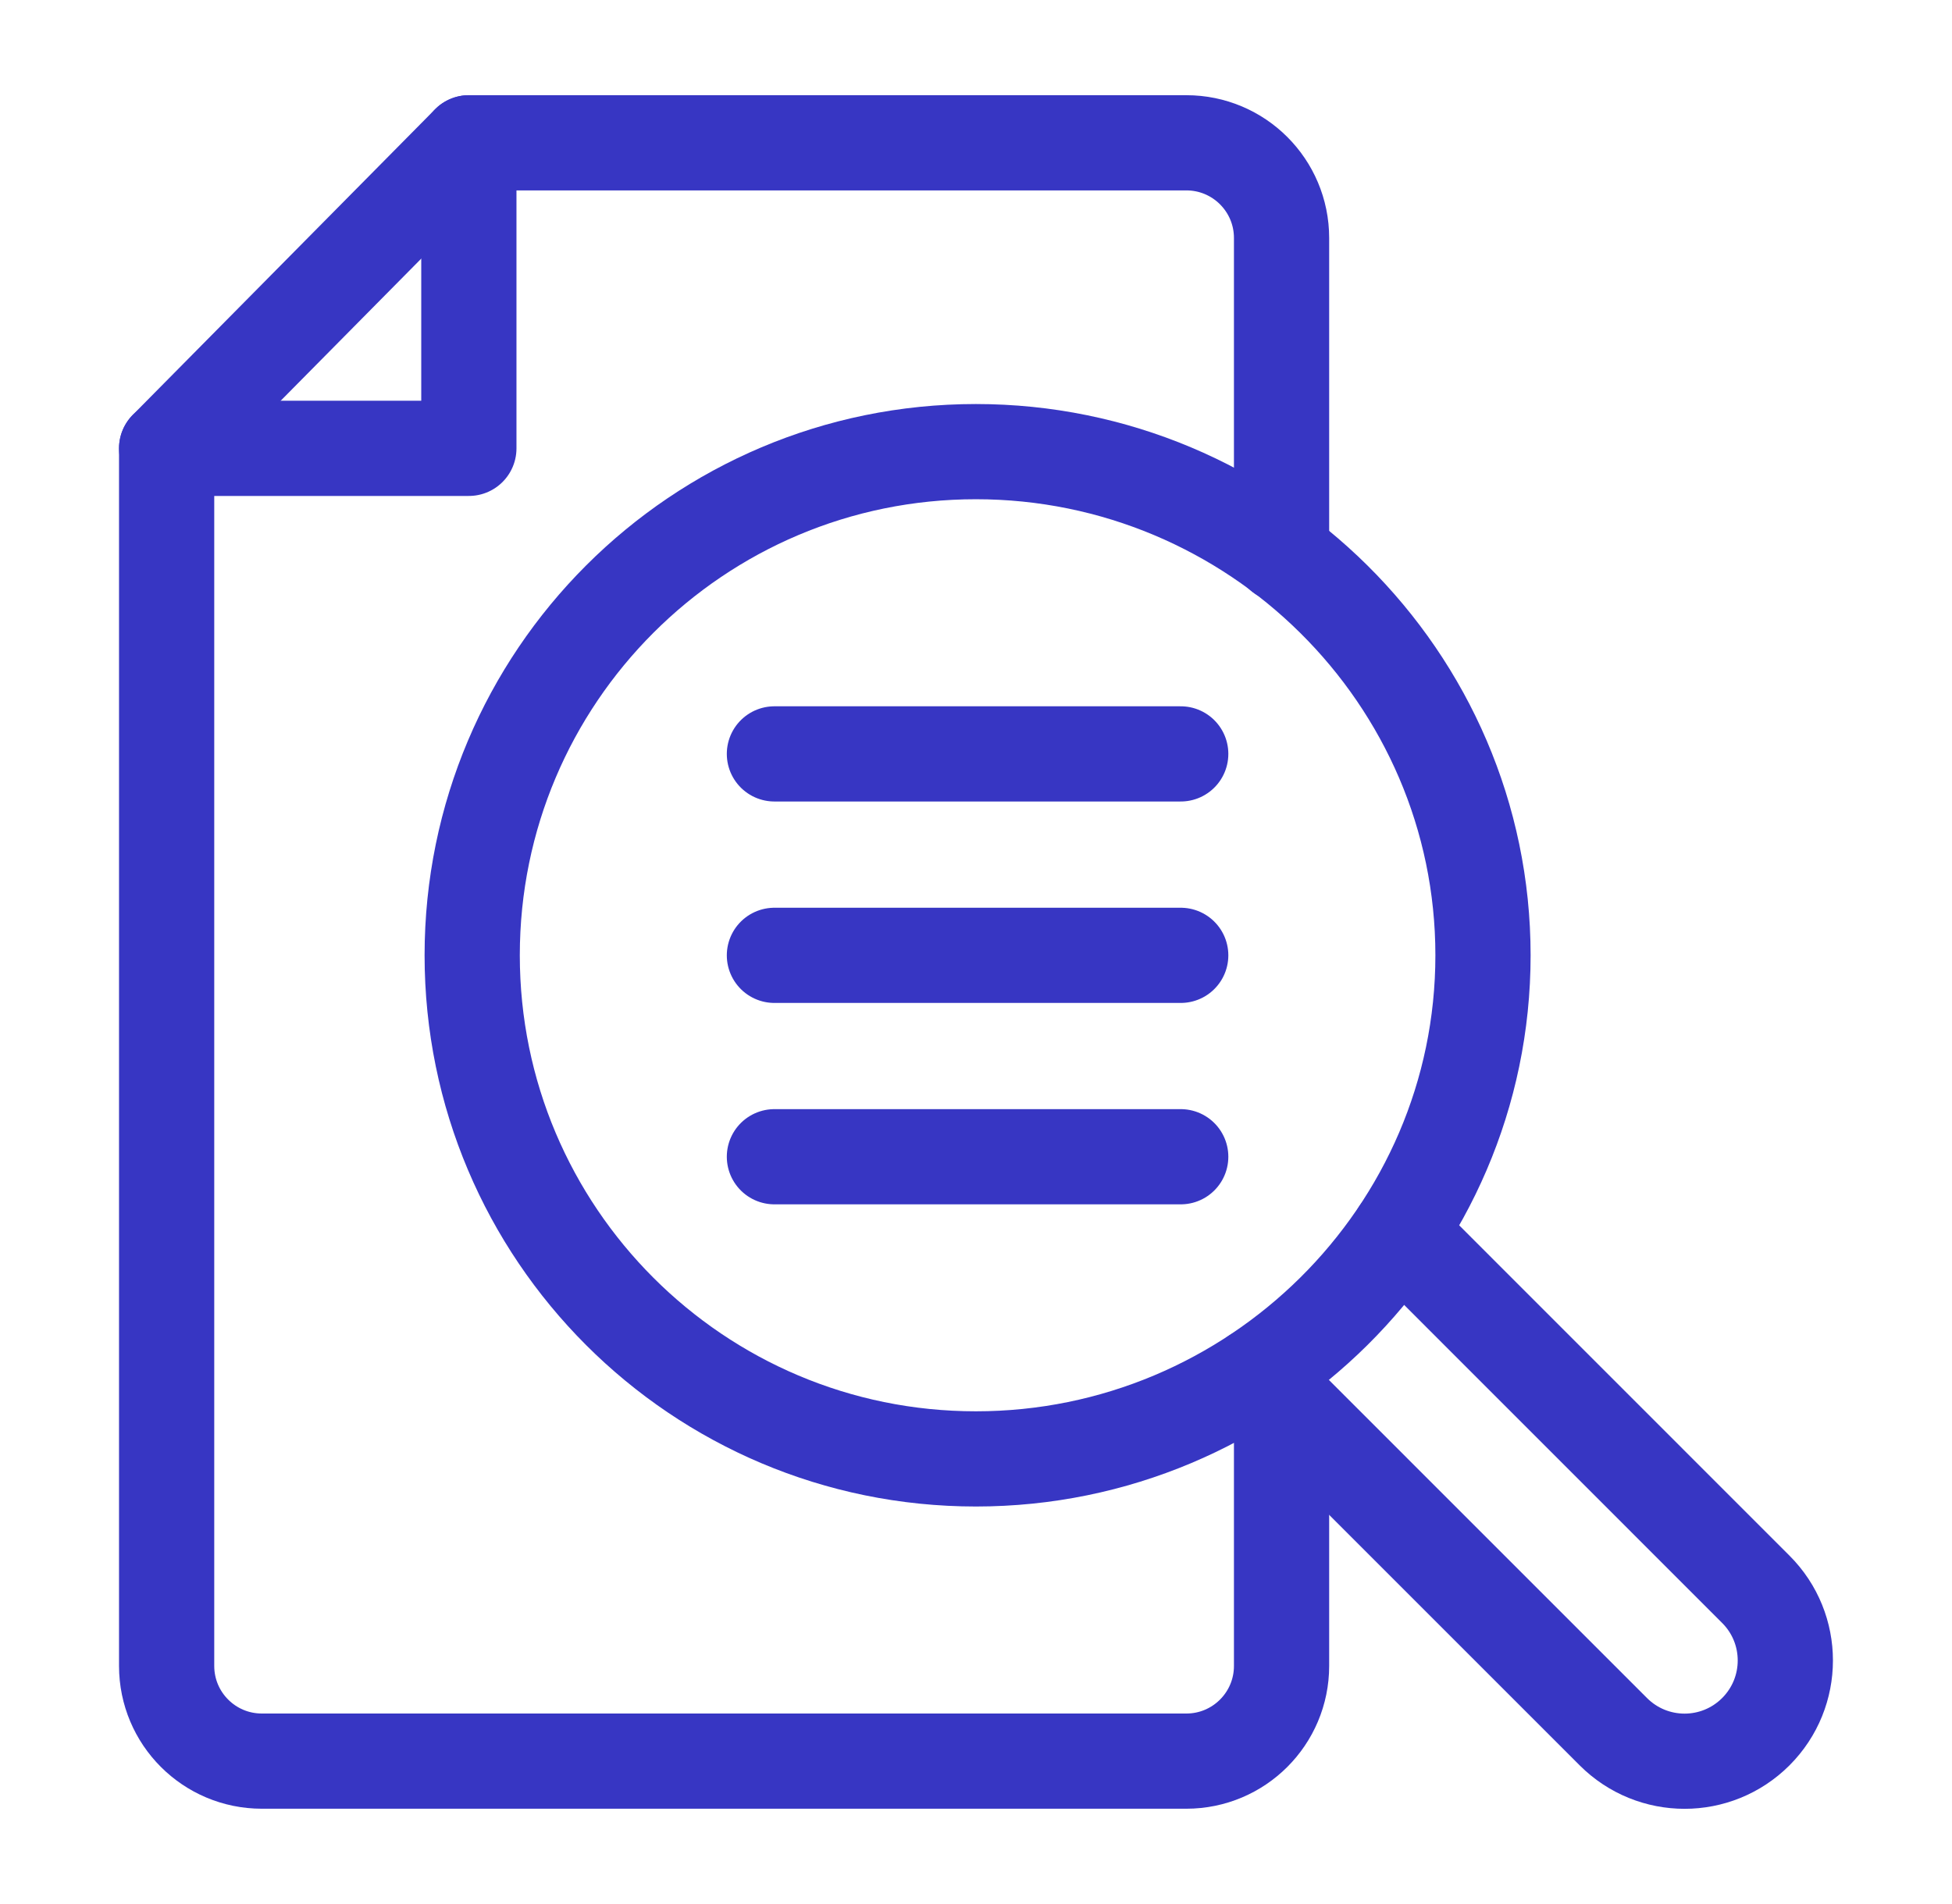
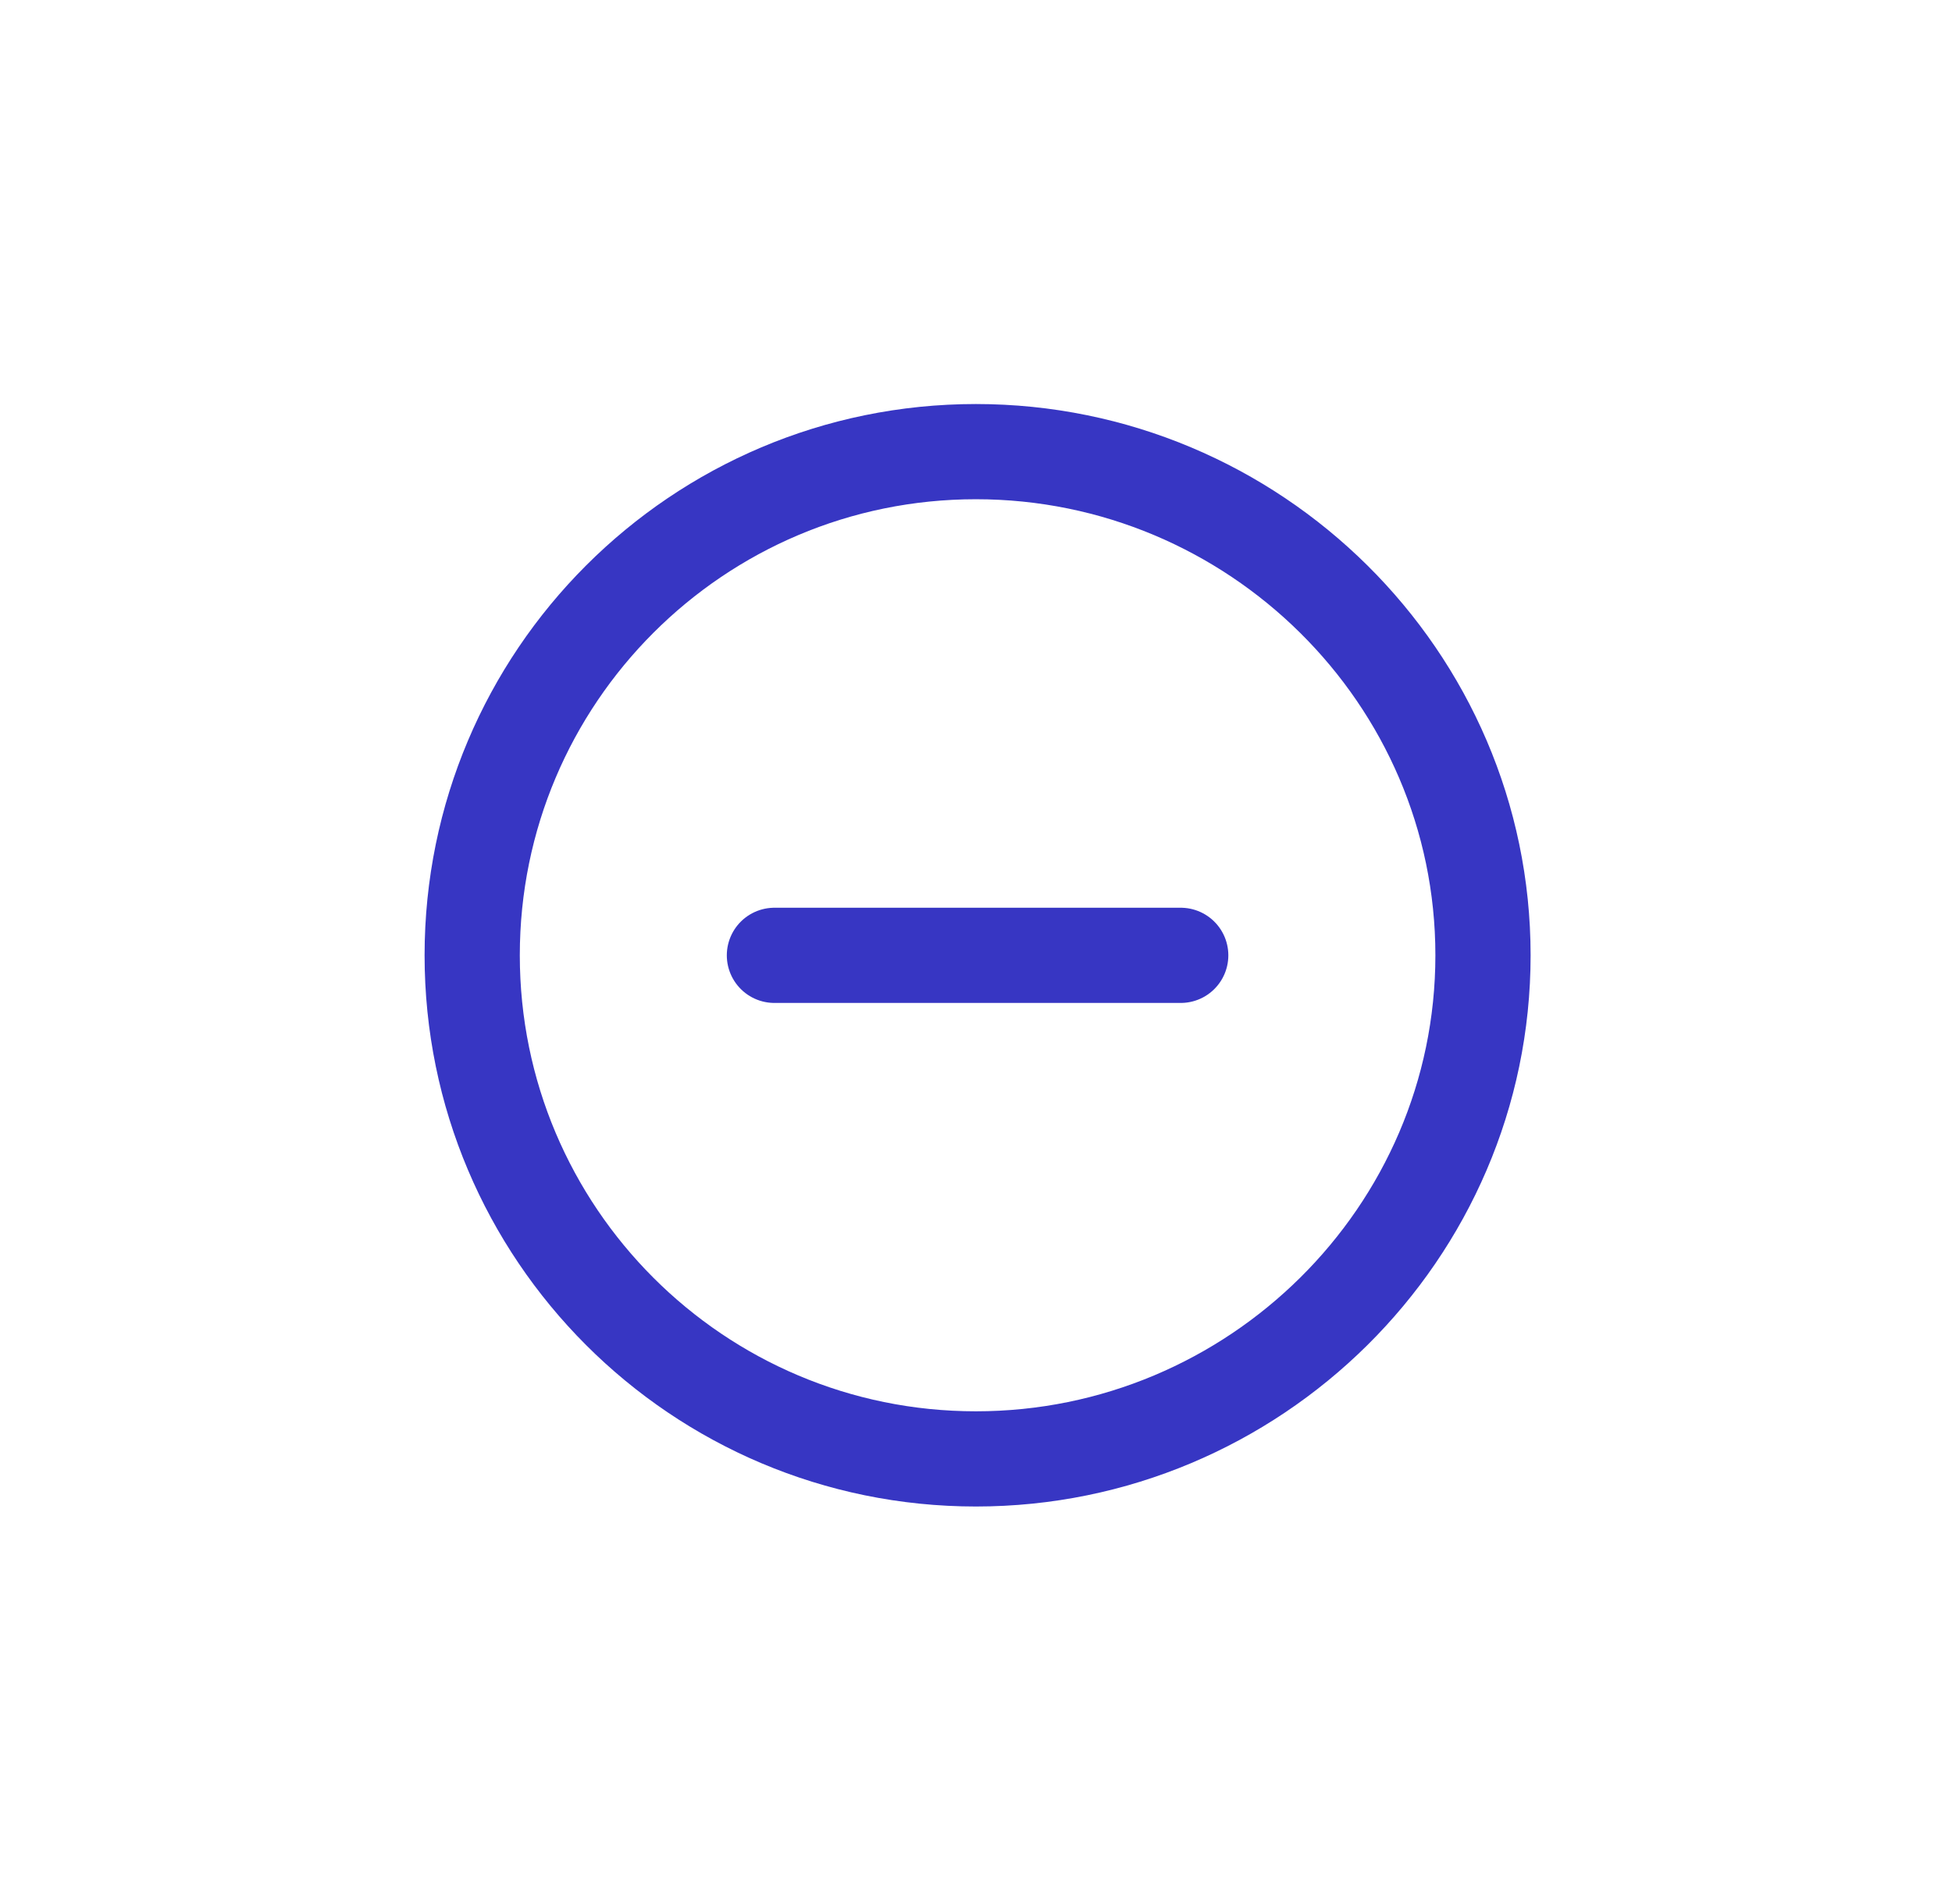
<svg xmlns="http://www.w3.org/2000/svg" width="41" height="40" viewBox="0 0 41 40" fill="none">
-   <path d="M26.918 29.41V34.998C26.918 36.103 26.023 36.998 24.918 36.998H5.5C4.395 36.998 3.5 36.103 3.5 34.998V9.419L9.848 3H24.918C26.023 3 26.918 3.895 26.918 5V11.646" stroke="#3736C3" stroke-width="2" stroke-miterlimit="10" stroke-linecap="round" stroke-linejoin="round" />
-   <path d="M16.266 15.838H24.8" stroke="#3736C3" stroke-width="2" stroke-miterlimit="10" stroke-linecap="round" stroke-linejoin="round" />
  <path d="M16.266 20.07H24.8" stroke="#3736C3" stroke-width="2" stroke-miterlimit="10" stroke-linecap="round" stroke-linejoin="round" />
-   <path d="M16.266 24.301H24.8" stroke="#3736C3" stroke-width="2" stroke-miterlimit="10" stroke-linecap="round" stroke-linejoin="round" />
-   <path d="M29.386 25.893L36.879 33.388C37.706 34.214 37.706 35.553 36.879 36.38C36.466 36.793 35.924 37 35.383 37C34.842 37 34.3 36.793 33.887 36.38L26.387 28.879" stroke="#3736C3" stroke-width="2" stroke-miterlimit="10" stroke-linecap="round" stroke-linejoin="round" />
-   <path d="M3.5 9.419H9.848V3" stroke="#3736C3" stroke-width="2" stroke-miterlimit="10" stroke-linecap="round" stroke-linejoin="round" />
  <path d="M31.149 20.069C31.149 25.912 26.342 30.649 20.498 30.649C14.655 30.649 9.918 25.912 9.918 20.069C9.918 14.225 14.655 9.488 20.498 9.488C26.342 9.488 31.149 14.225 31.149 20.069Z" stroke="#3736C3" stroke-width="2" stroke-miterlimit="10" stroke-linecap="round" stroke-linejoin="round" />
</svg>